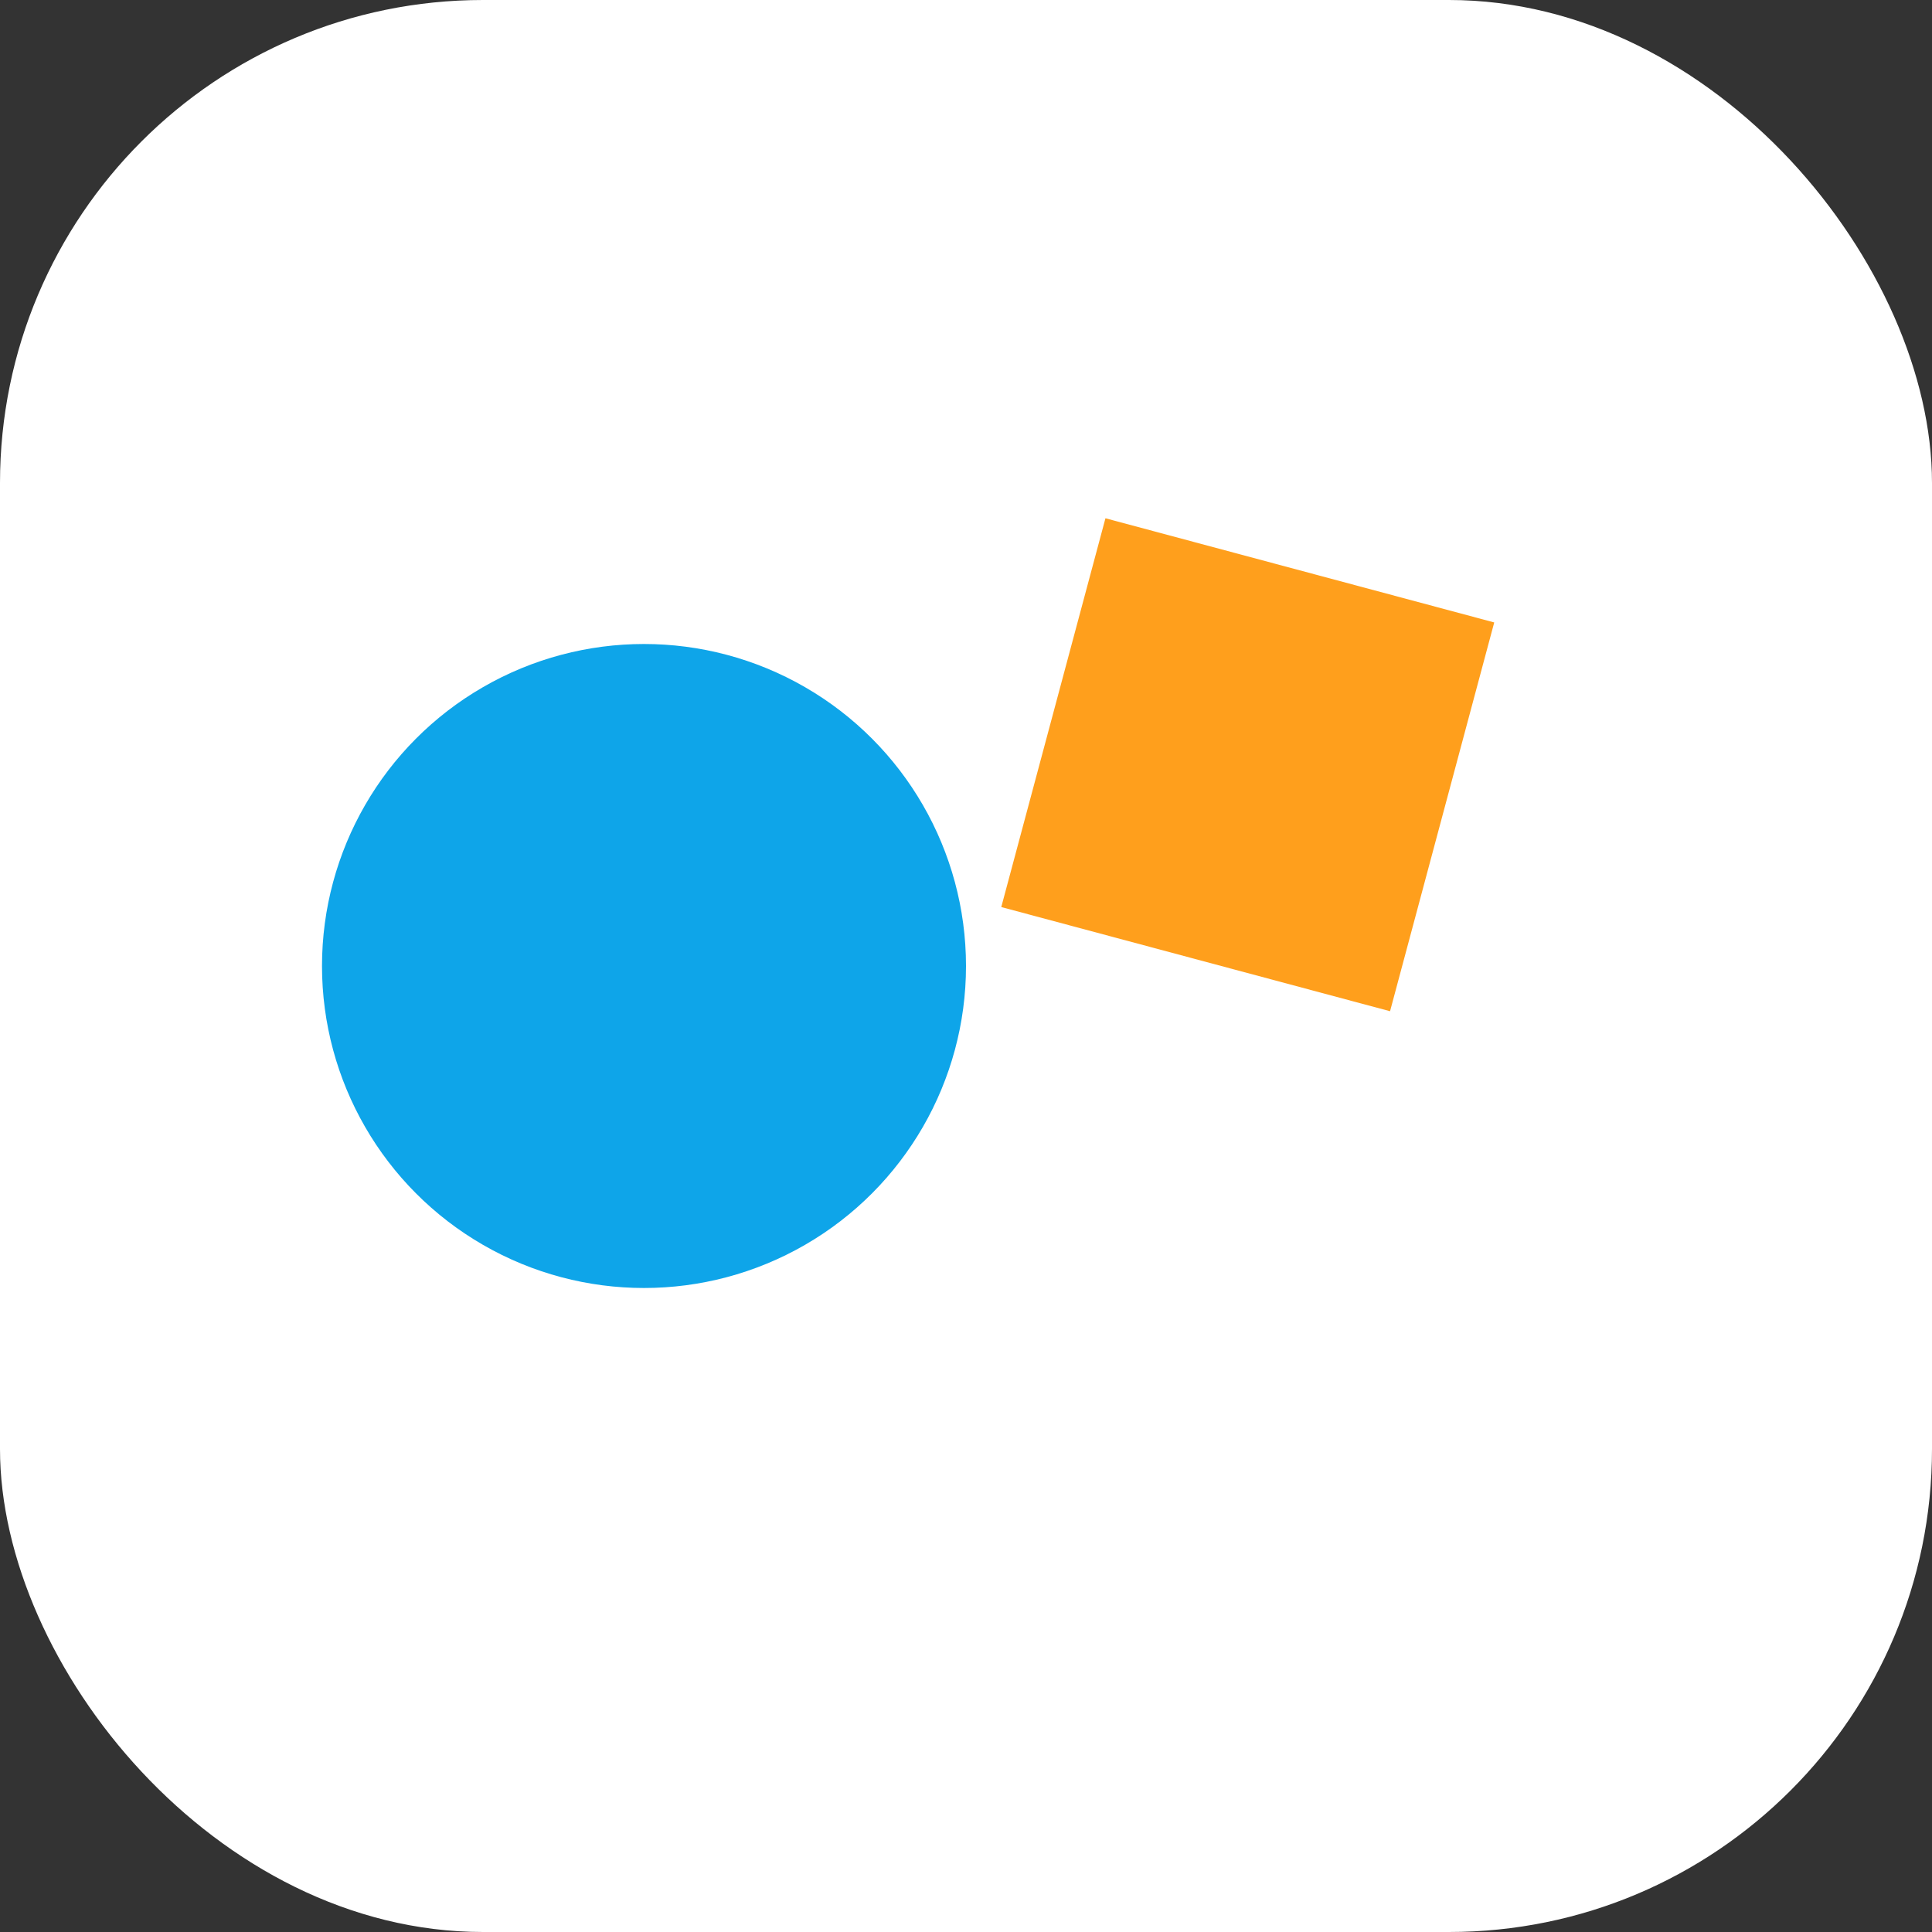
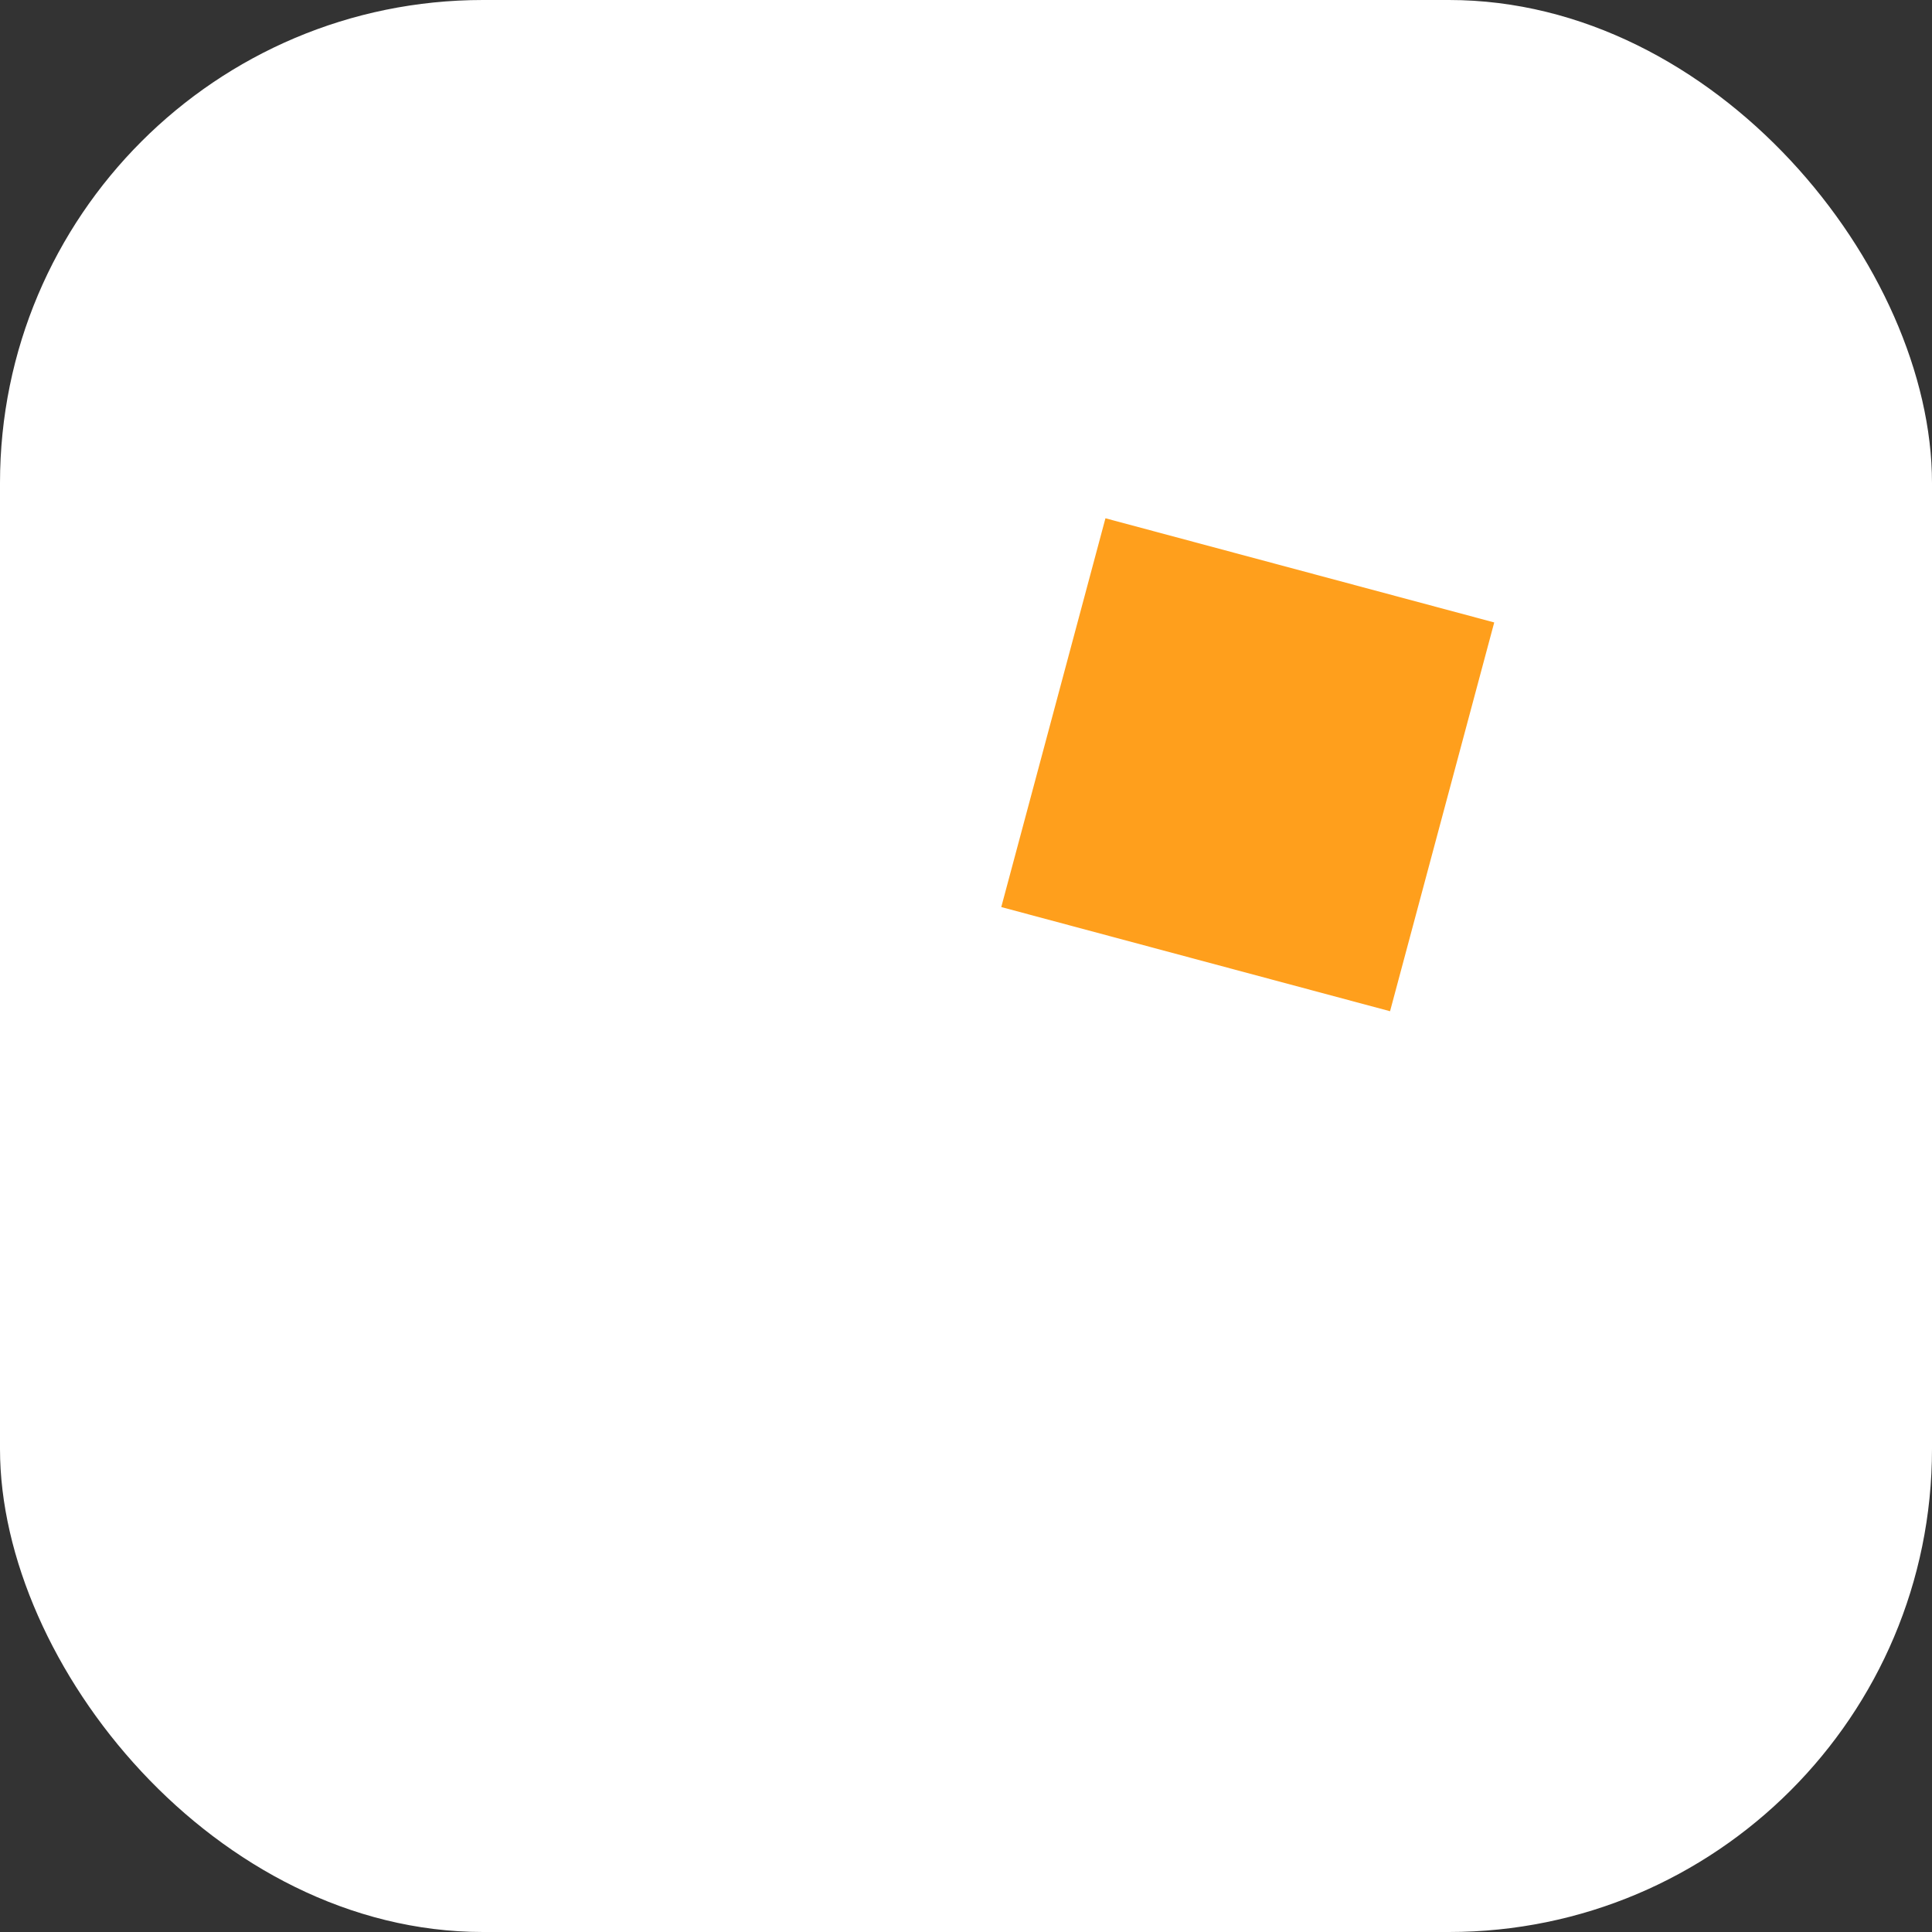
<svg xmlns="http://www.w3.org/2000/svg" viewBox="0 0 48 48">
  <rect x="0" y="0" width="48" height="48" fill="#333333" stroke="none" />
  <rect width="48" height="48" rx="12" fill="white" />
-   <circle cx="16" cy="24" r="8" fill="#0ea5e9" />
  <rect x="26" y="14" width="10" height="10" fill="#ff9f1c" transform="rotate(15 31 19)" />
</svg>